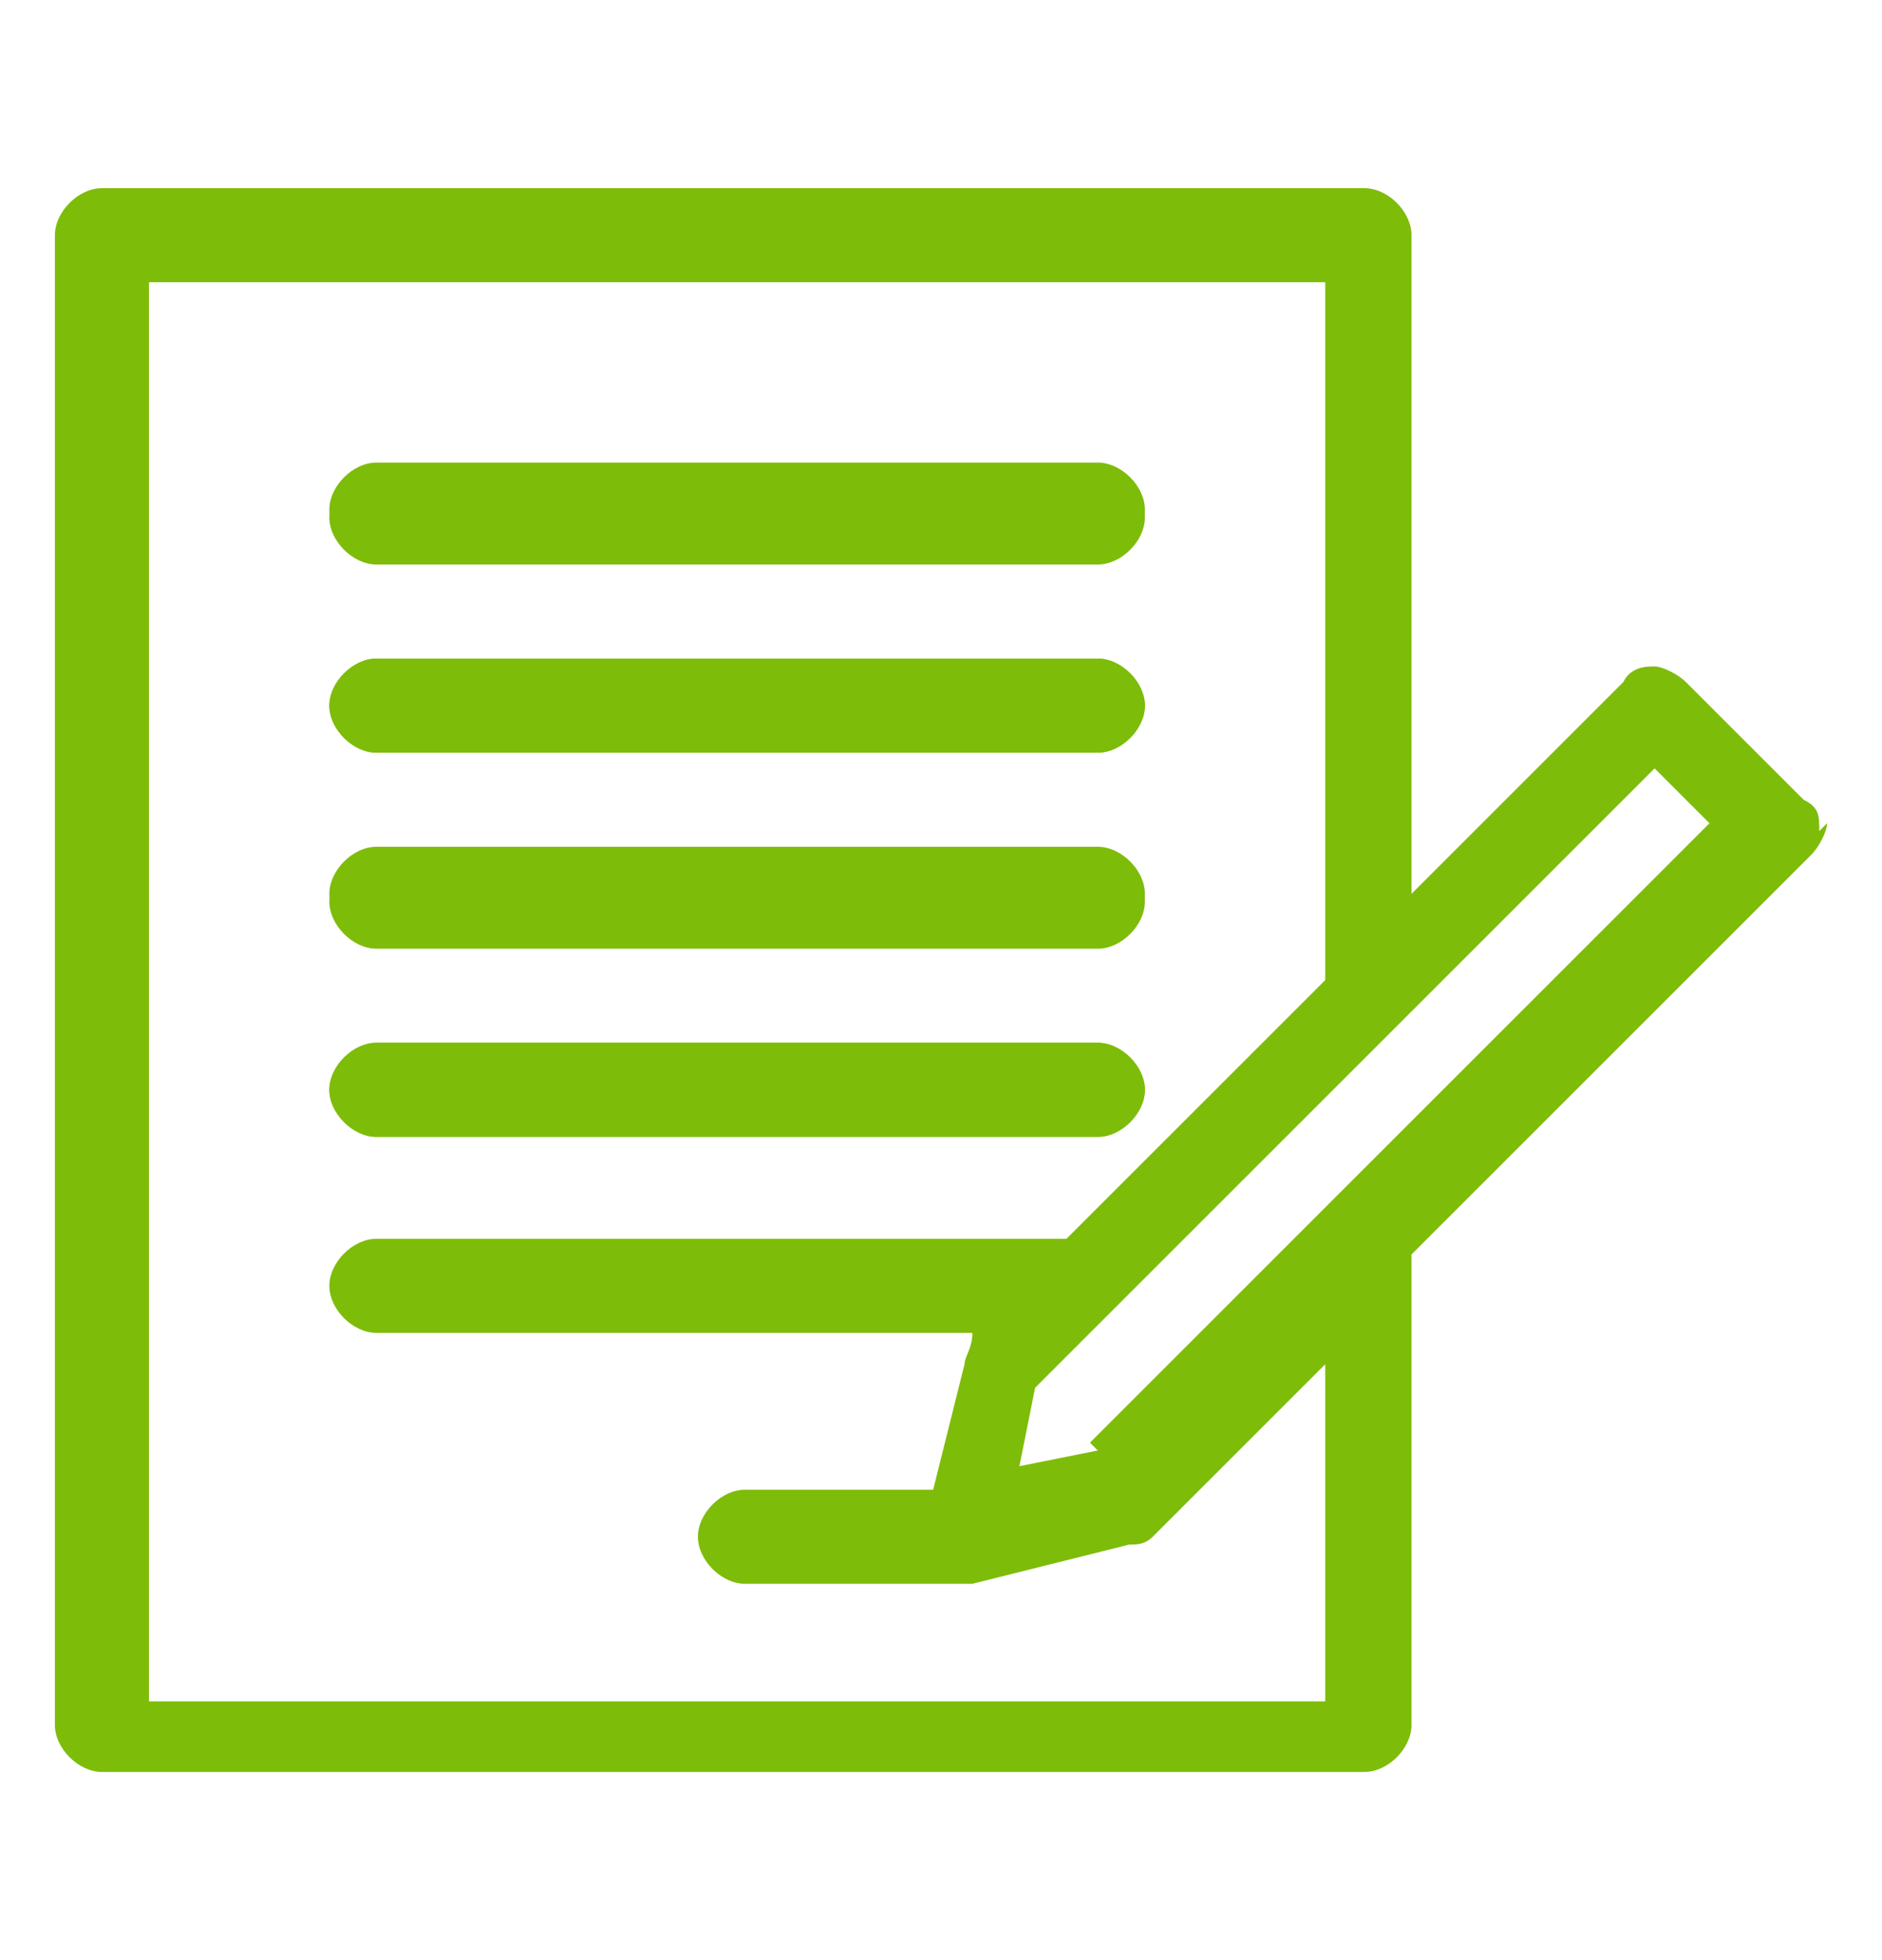
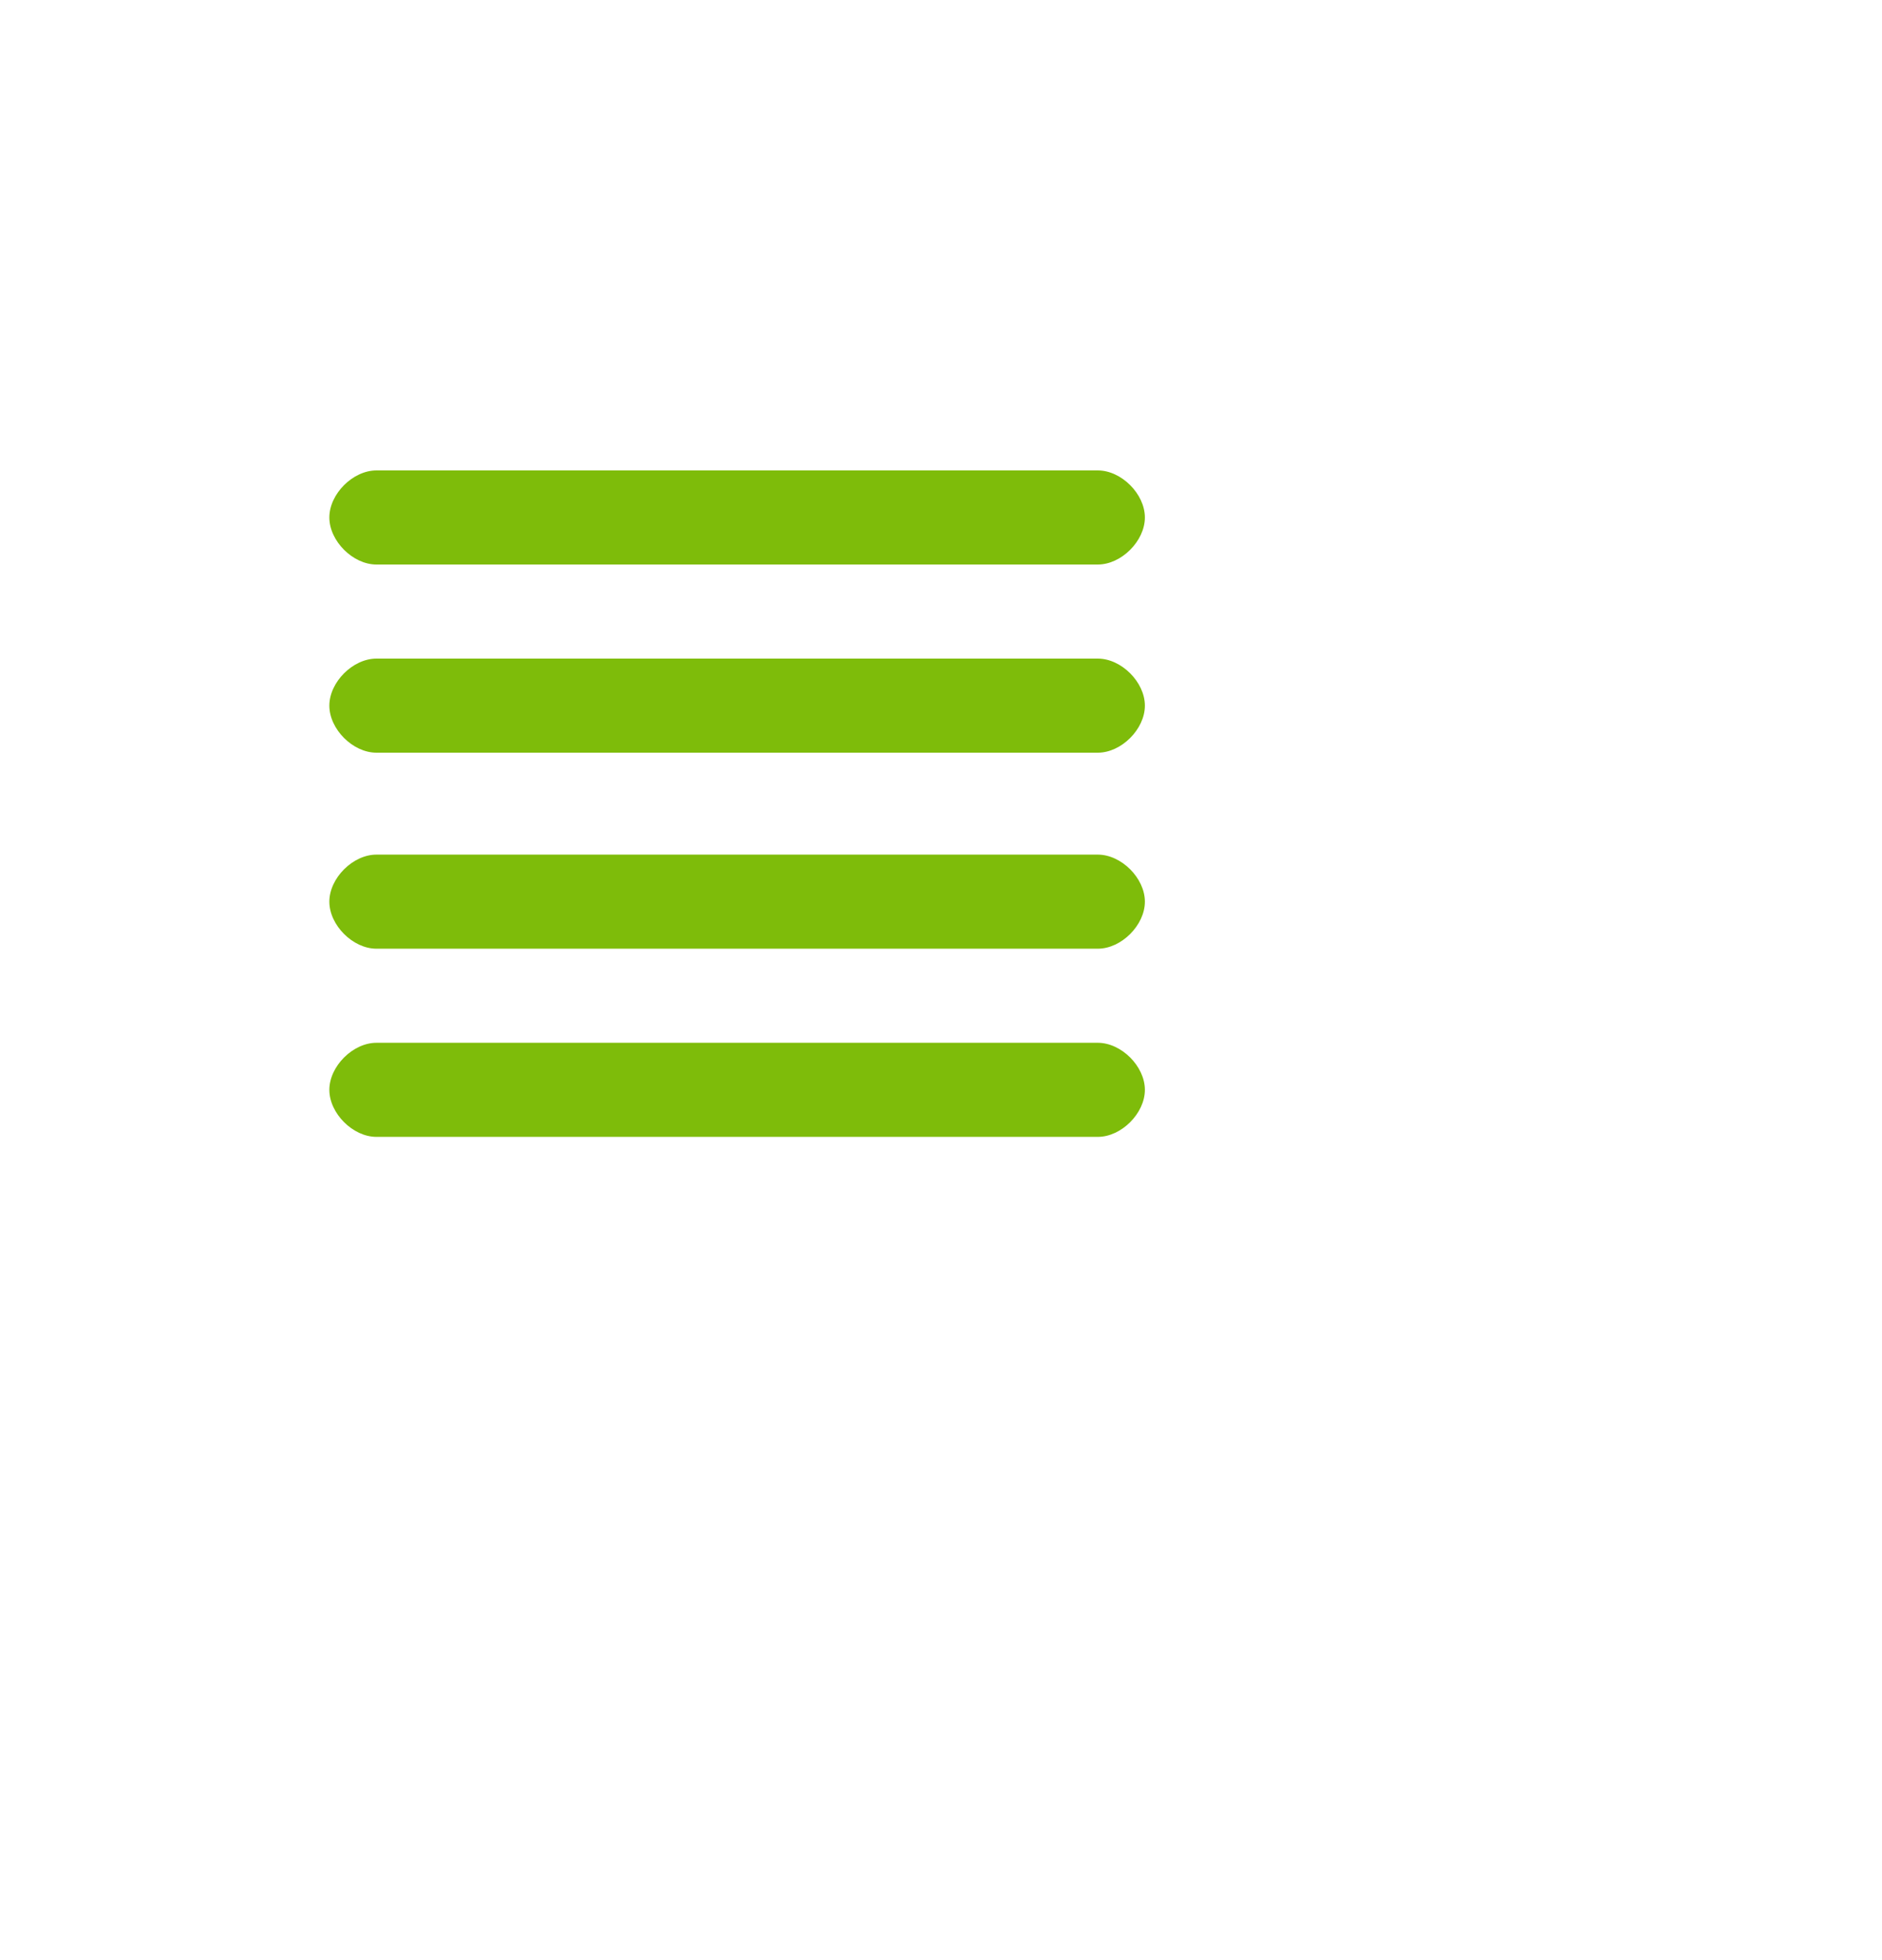
<svg xmlns="http://www.w3.org/2000/svg" id="Layer_1" version="1.1" viewBox="0 0 24 25">
  <defs>
    <style>
      .st0 {
        fill: #7ebc0a;
      }
    </style>
  </defs>
  <path class="st0" d="M4.8,6h9.2c.3,0,.6.3.6.6s-.3.6-.6.6H4.8c-.3,0-.6-.3-.6-.6s.3-.6.6-.6ZM4.8,8.4h9.2c.3,0,.6.3.6.6s-.3.6-.6.6H4.8c-.3,0-.6-.3-.6-.6s.3-.6.6-.6ZM4.8,10.9h9.2c.3,0,.6.3.6.6s-.3.6-.6.6H4.8c-.3,0-.6-.3-.6-.6s.3-.6.6-.6ZM4.8,13.3h9.2c.3,0,.6.3.6.6s-.3.6-.6.6H4.8c-.3,0-.6-.3-.6-.6s.3-.6.6-.6h0Z" />
-   <path class="st0" d="M4.8,7.1h9.2c.3,0,.6-.3.6-.6s-.3-.6-.6-.6H4.8c-.3,0-.6.3-.6.6s.3.6.6.6Z" />
-   <path class="st0" d="M4.8,9.6h9.2c.3,0,.6-.3.6-.6s-.3-.6-.6-.6H4.8c-.3,0-.6.3-.6.6s.3.6.6.6Z" />
-   <path class="st0" d="M4.8,12h9.2c.3,0,.6-.3.6-.6s-.3-.6-.6-.6H4.8c-.3,0-.6.3-.6.6s.3.6.6.6Z" />
-   <path class="st0" d="M4.8,14.5h9.2c.3,0,.6-.3.6-.6s-.3-.6-.6-.6H4.8c-.3,0-.6.3-.6.6s.3.6.6.6Z" />
-   <path class="st0" d="M23.2,10.6c0-.2,0-.3-.2-.4l-1.5-1.5c-.1-.1-.3-.2-.4-.2s-.3,0-.4.2l-2.7,2.7V3c0-.3-.3-.6-.6-.6H1.3c-.3,0-.6.3-.6.6v19c0,.3.3.6.6.6h16.1c.3,0,.6-.3.6-.6v-6l5.1-5.1c.1-.1.2-.3.2-.4h0ZM1.9,21.4V3.6h15v8.9l-3.3,3.3H4.8c-.3,0-.6.3-.6.6s.3.6.6.6h7.6,0c0,.2-.1.3-.1.4l-.4,1.6h-2.4c-.3,0-.6.3-.6.6s.3.6.6.6h2.8s0,0,.1,0l2-.5c.1,0,.2,0,.3-.1l2.2-2.2v4.3H1.9ZM14,18.5l-1,.2.2-1,7.9-7.9.7.7-7.9,7.9Z" />
</svg>